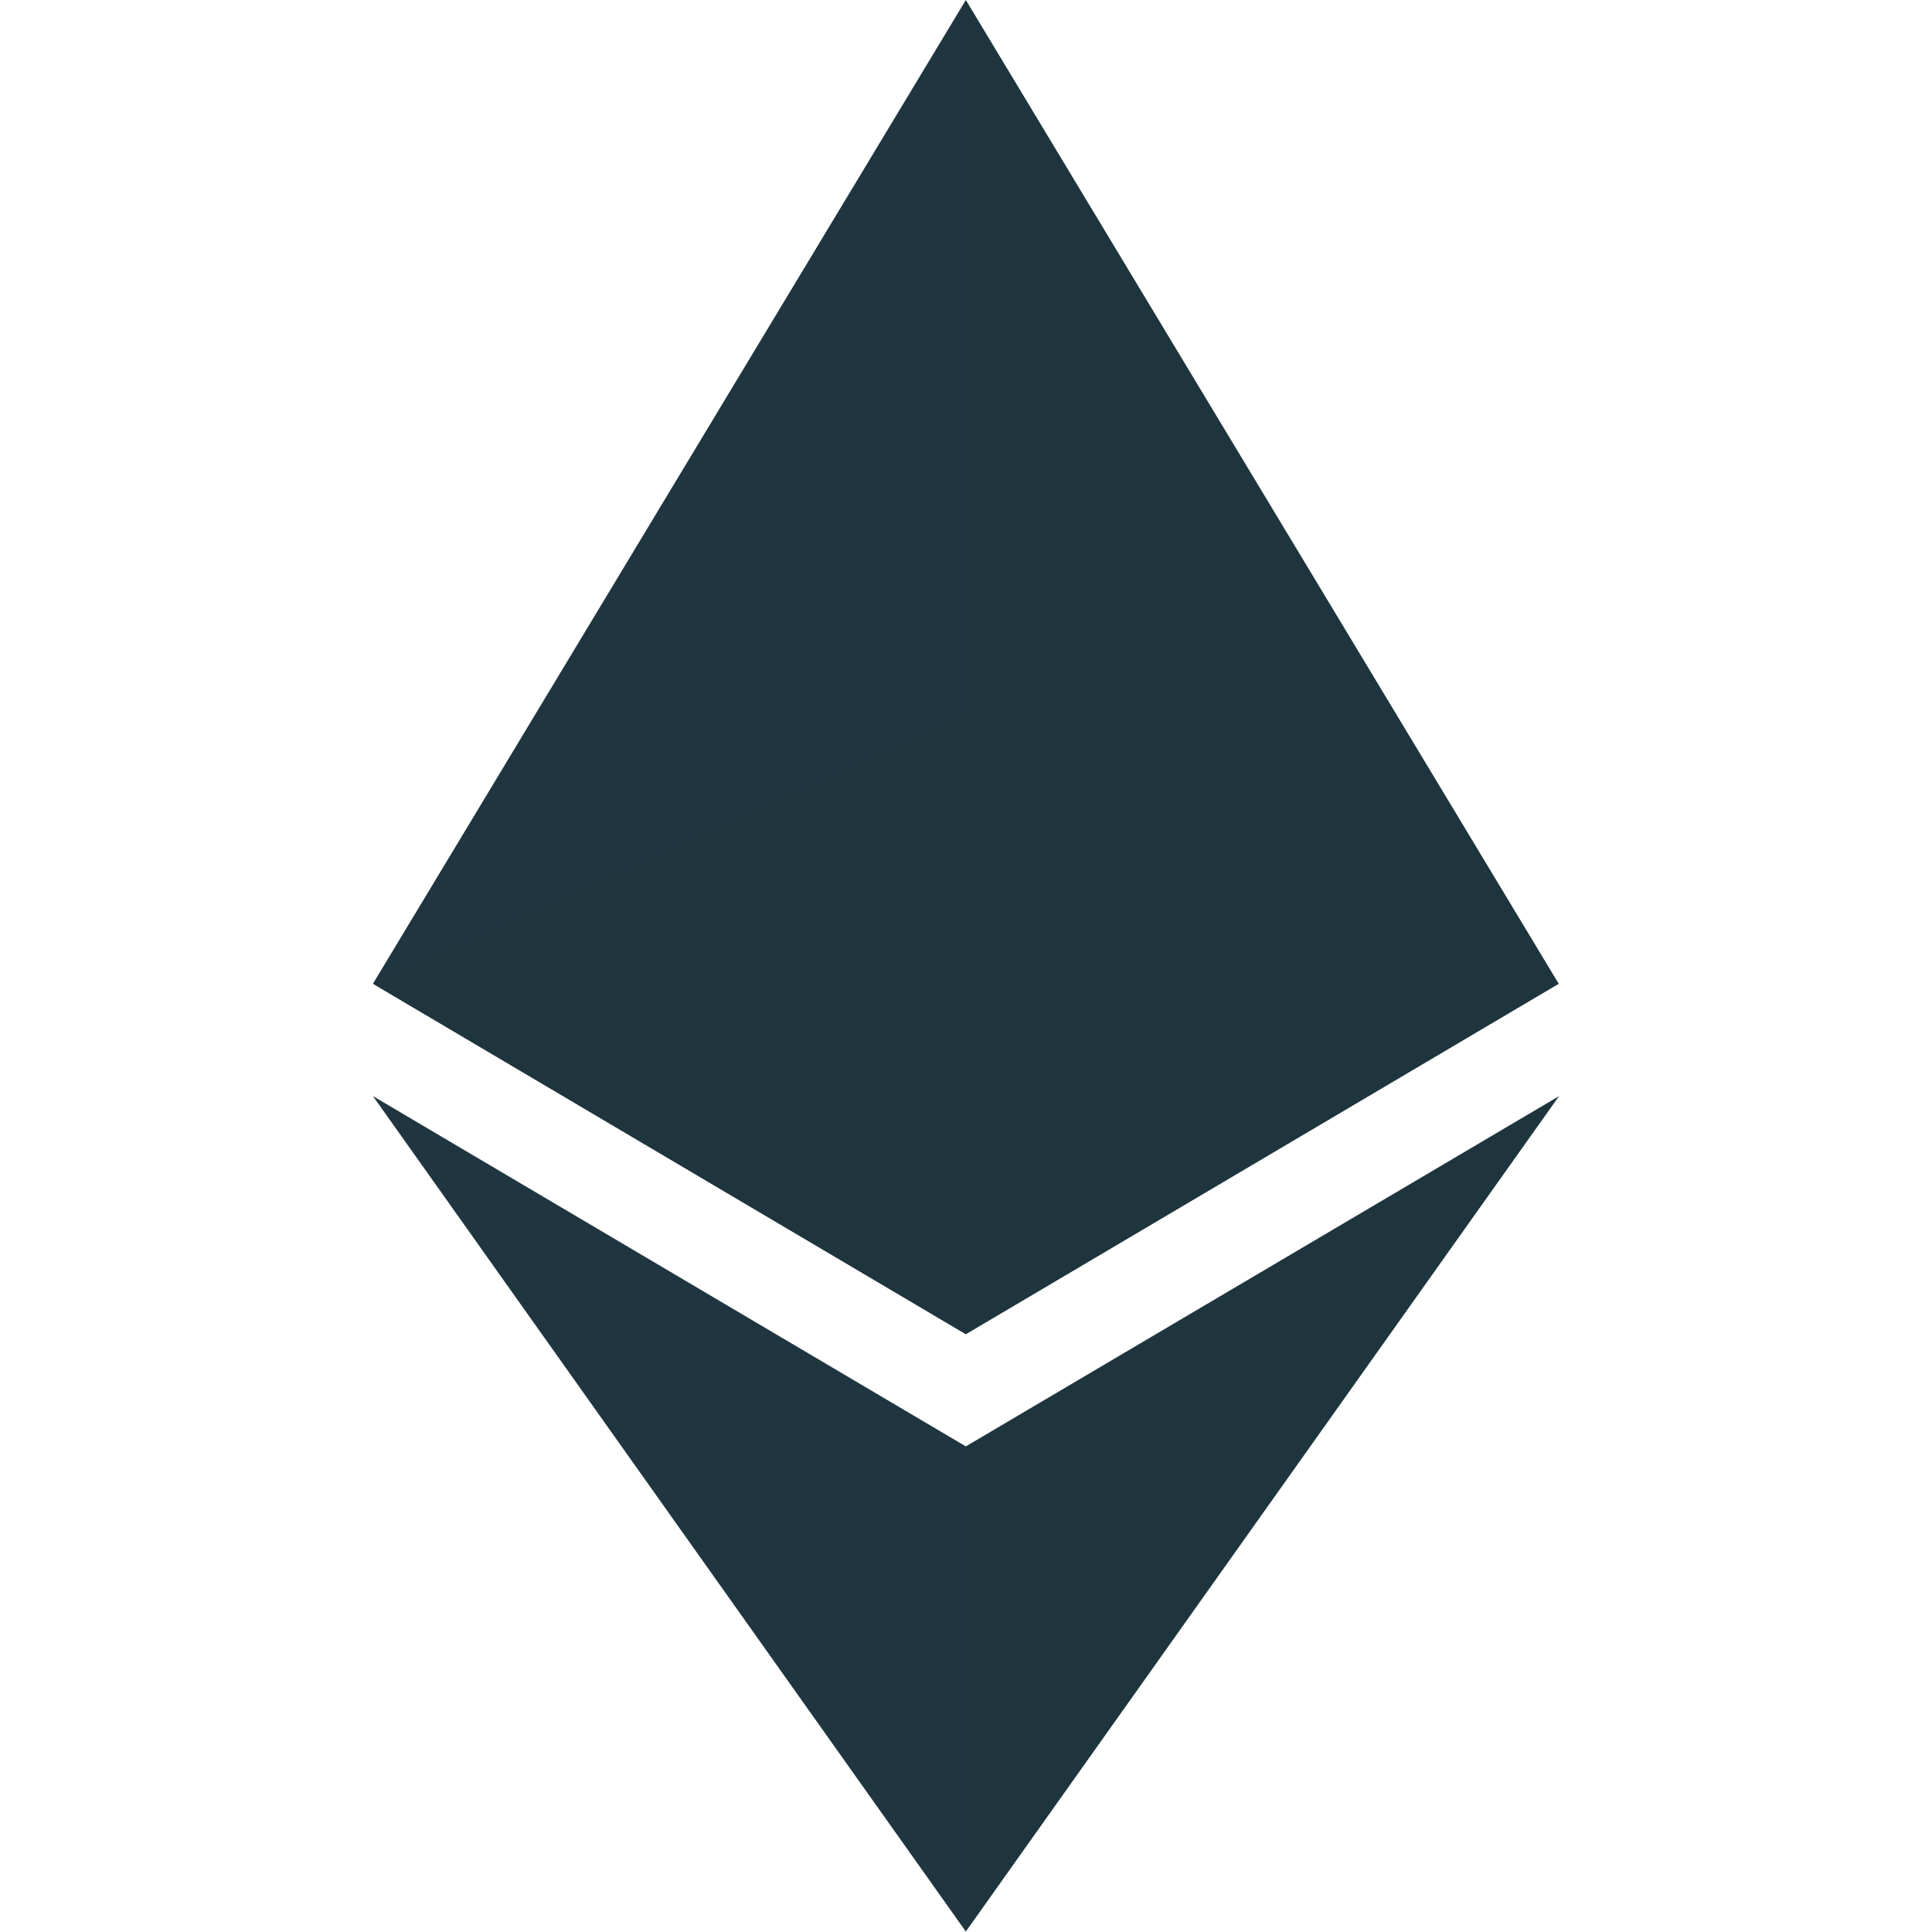
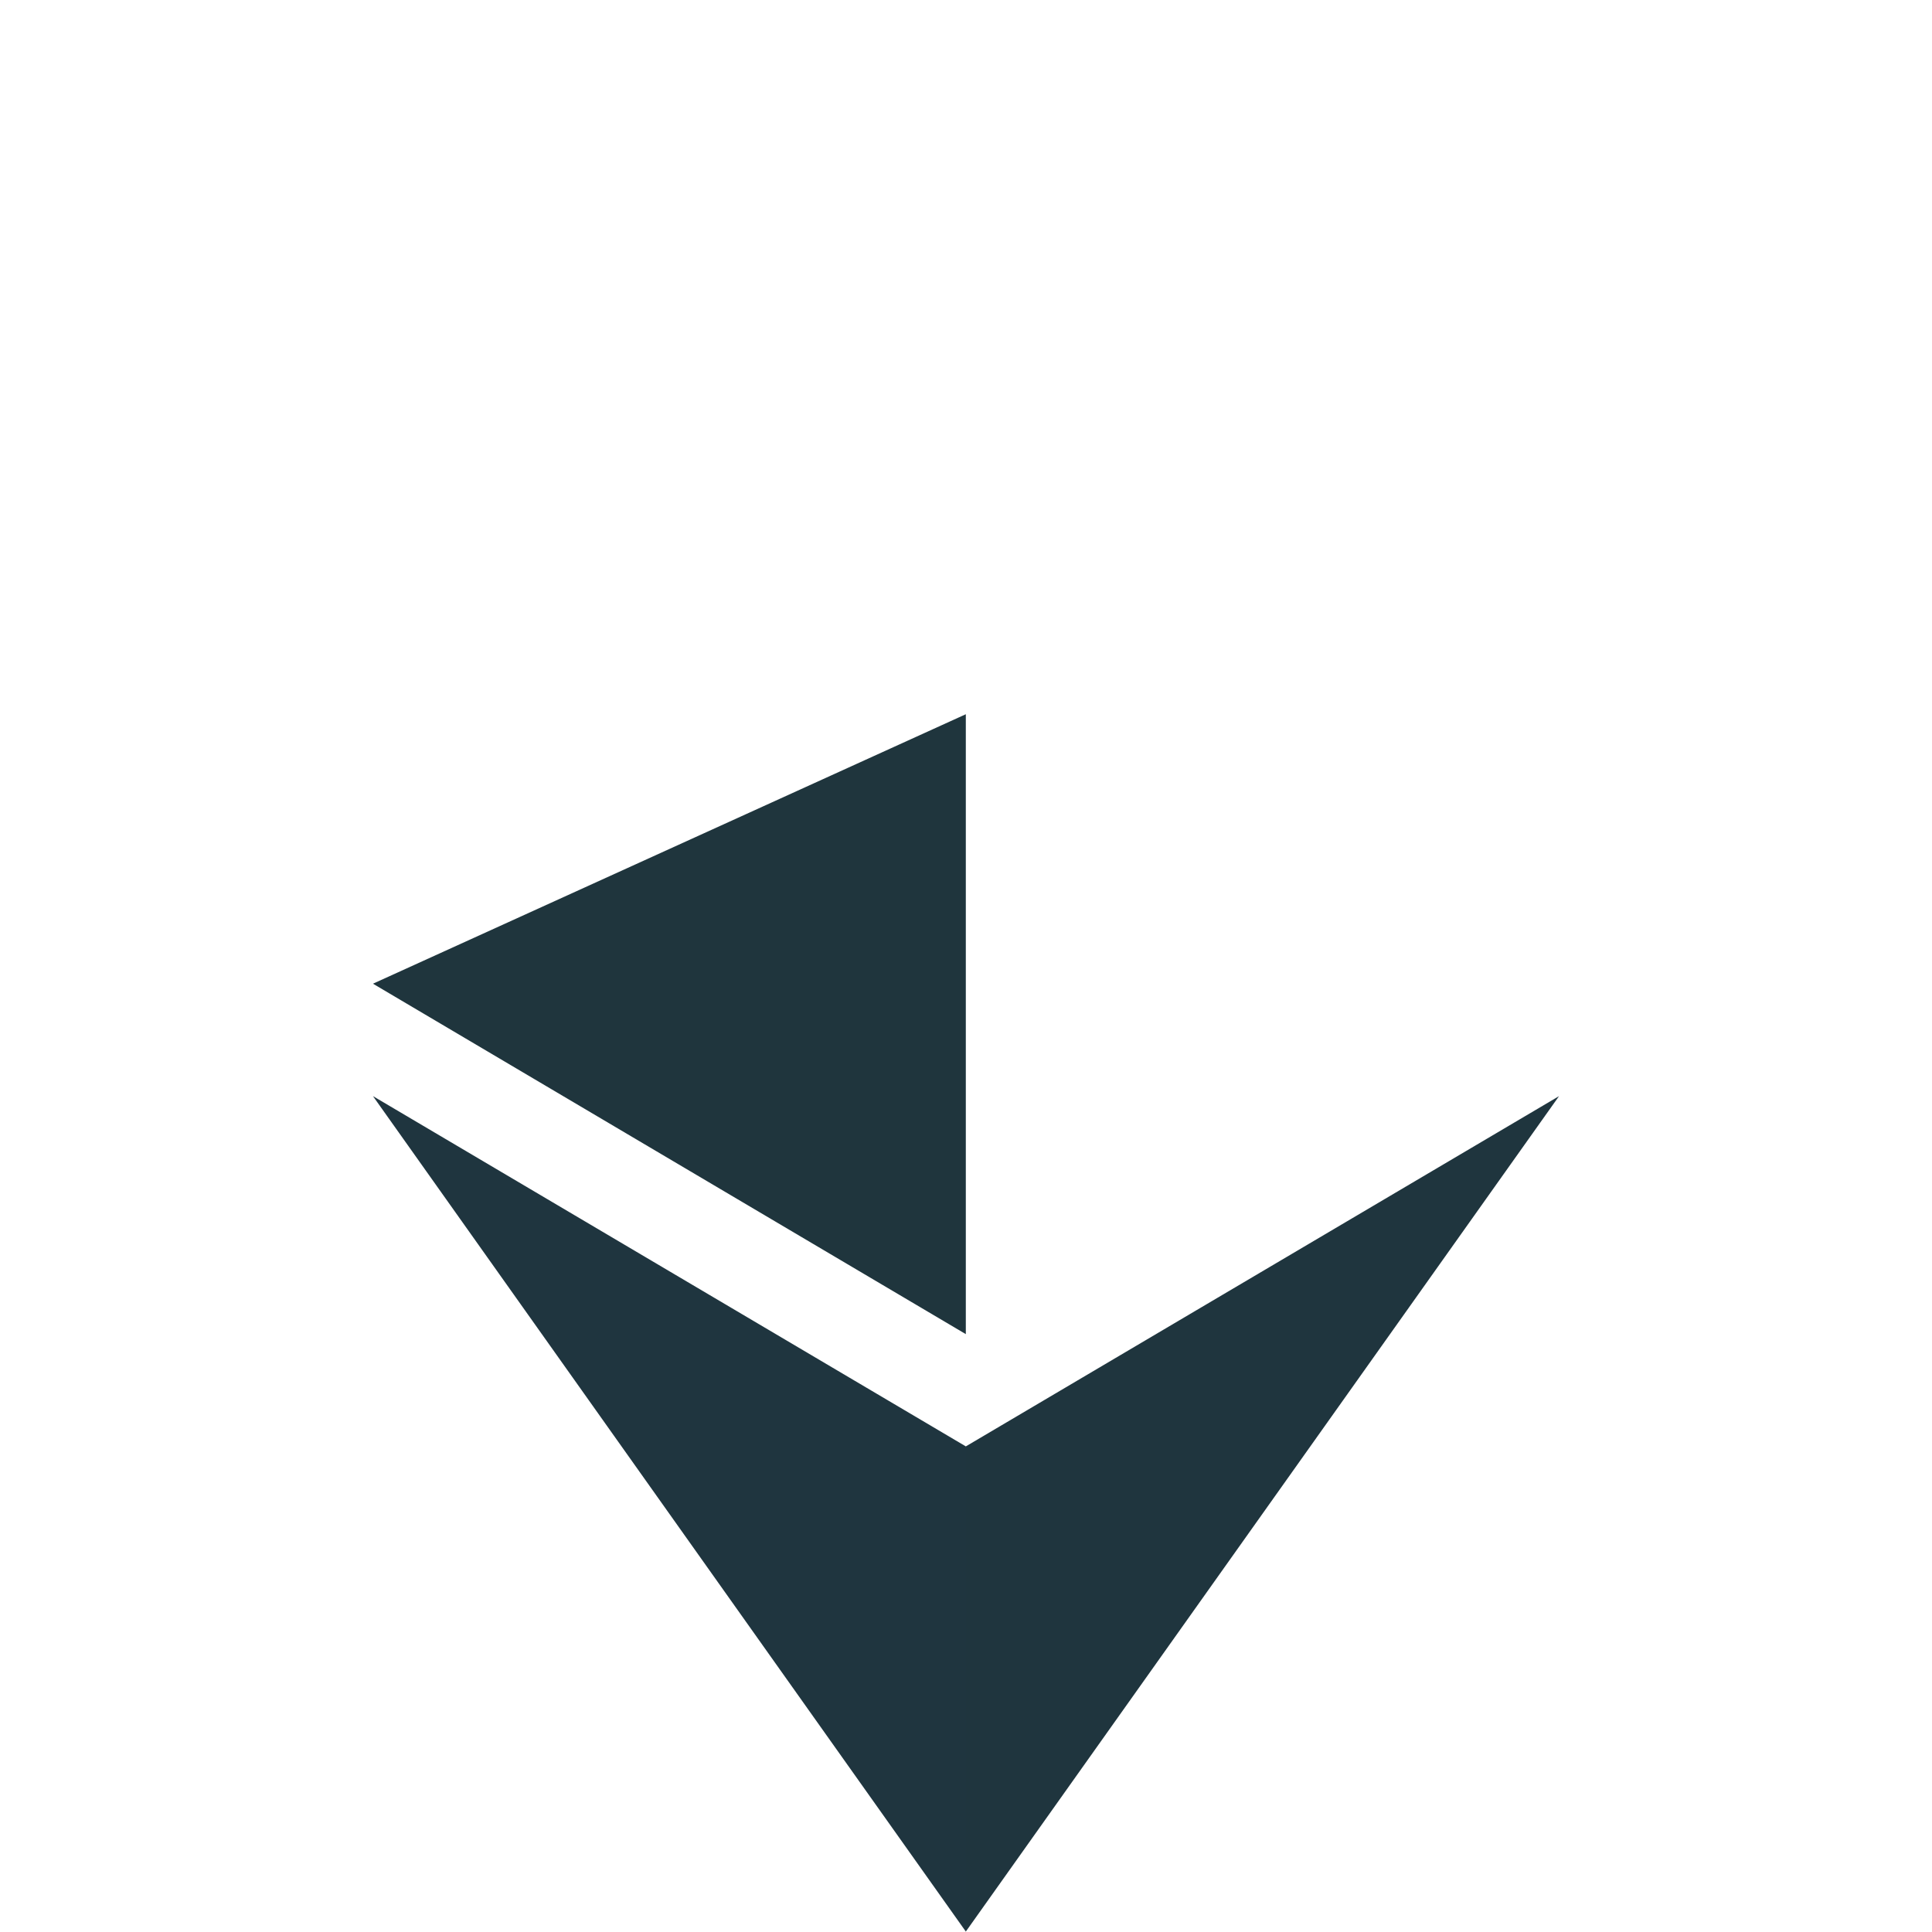
<svg xmlns="http://www.w3.org/2000/svg" width="417px" height="417px" viewBox="0 0 256 417" version="1.1" preserveAspectRatio="xMidYMid">
  <g>
-     <polygon fill="#1f353e" points="127.961 0 125.166 9.5 125.166 285.168 127.961 287.958 255.923 212.32" />
-     <polygon fill="#1f353f" points="127.962 0 0 212.32 127.962 287.959 127.962 154.158" />
    <polygon fill="#1f353e" points="127.961 312.187 126.386 314.107 126.386 412.306 127.961 416.907 255.999 236.587" />
    <polygon fill="#1f353f" points="127.962 416.905 127.962 312.185 0 236.585" />
-     <polygon fill="#1f353e" points="127.961 287.958 255.921 212.321 127.961 154.159" />
    <polygon fill="#1f353d" points="0.001 212.321 127.961 287.958 127.961 154.159" />
  </g>
</svg>